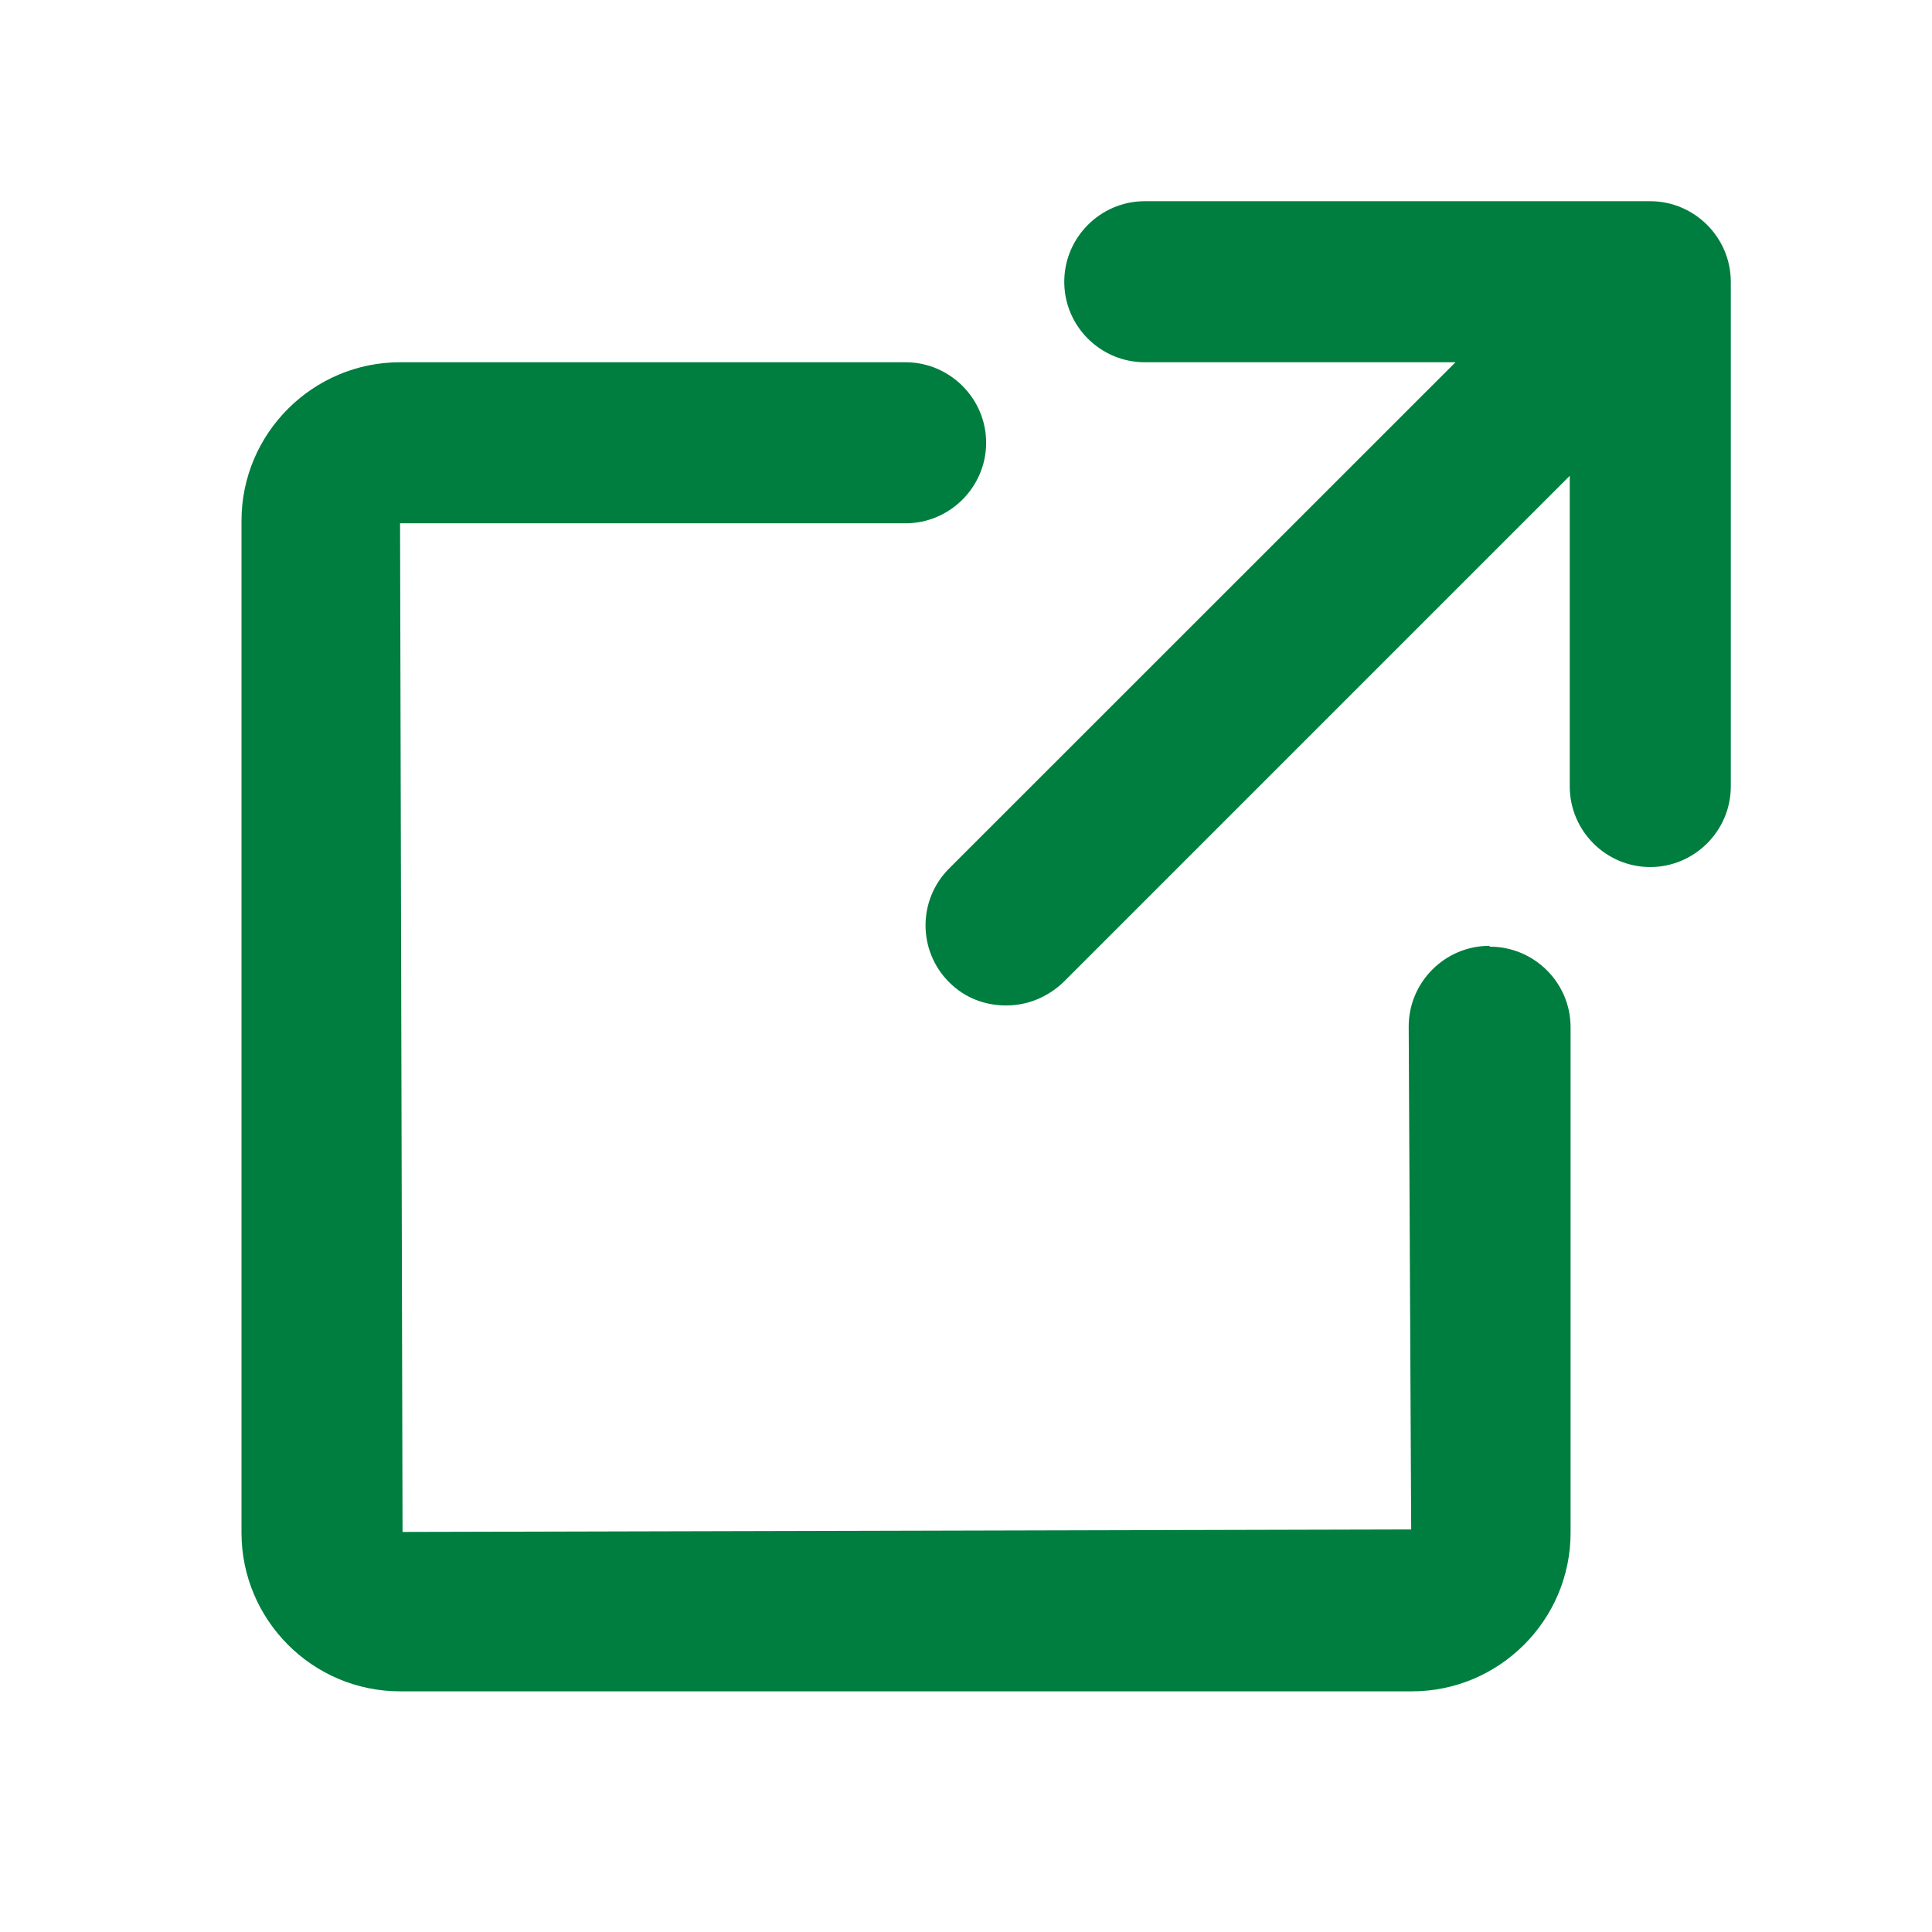
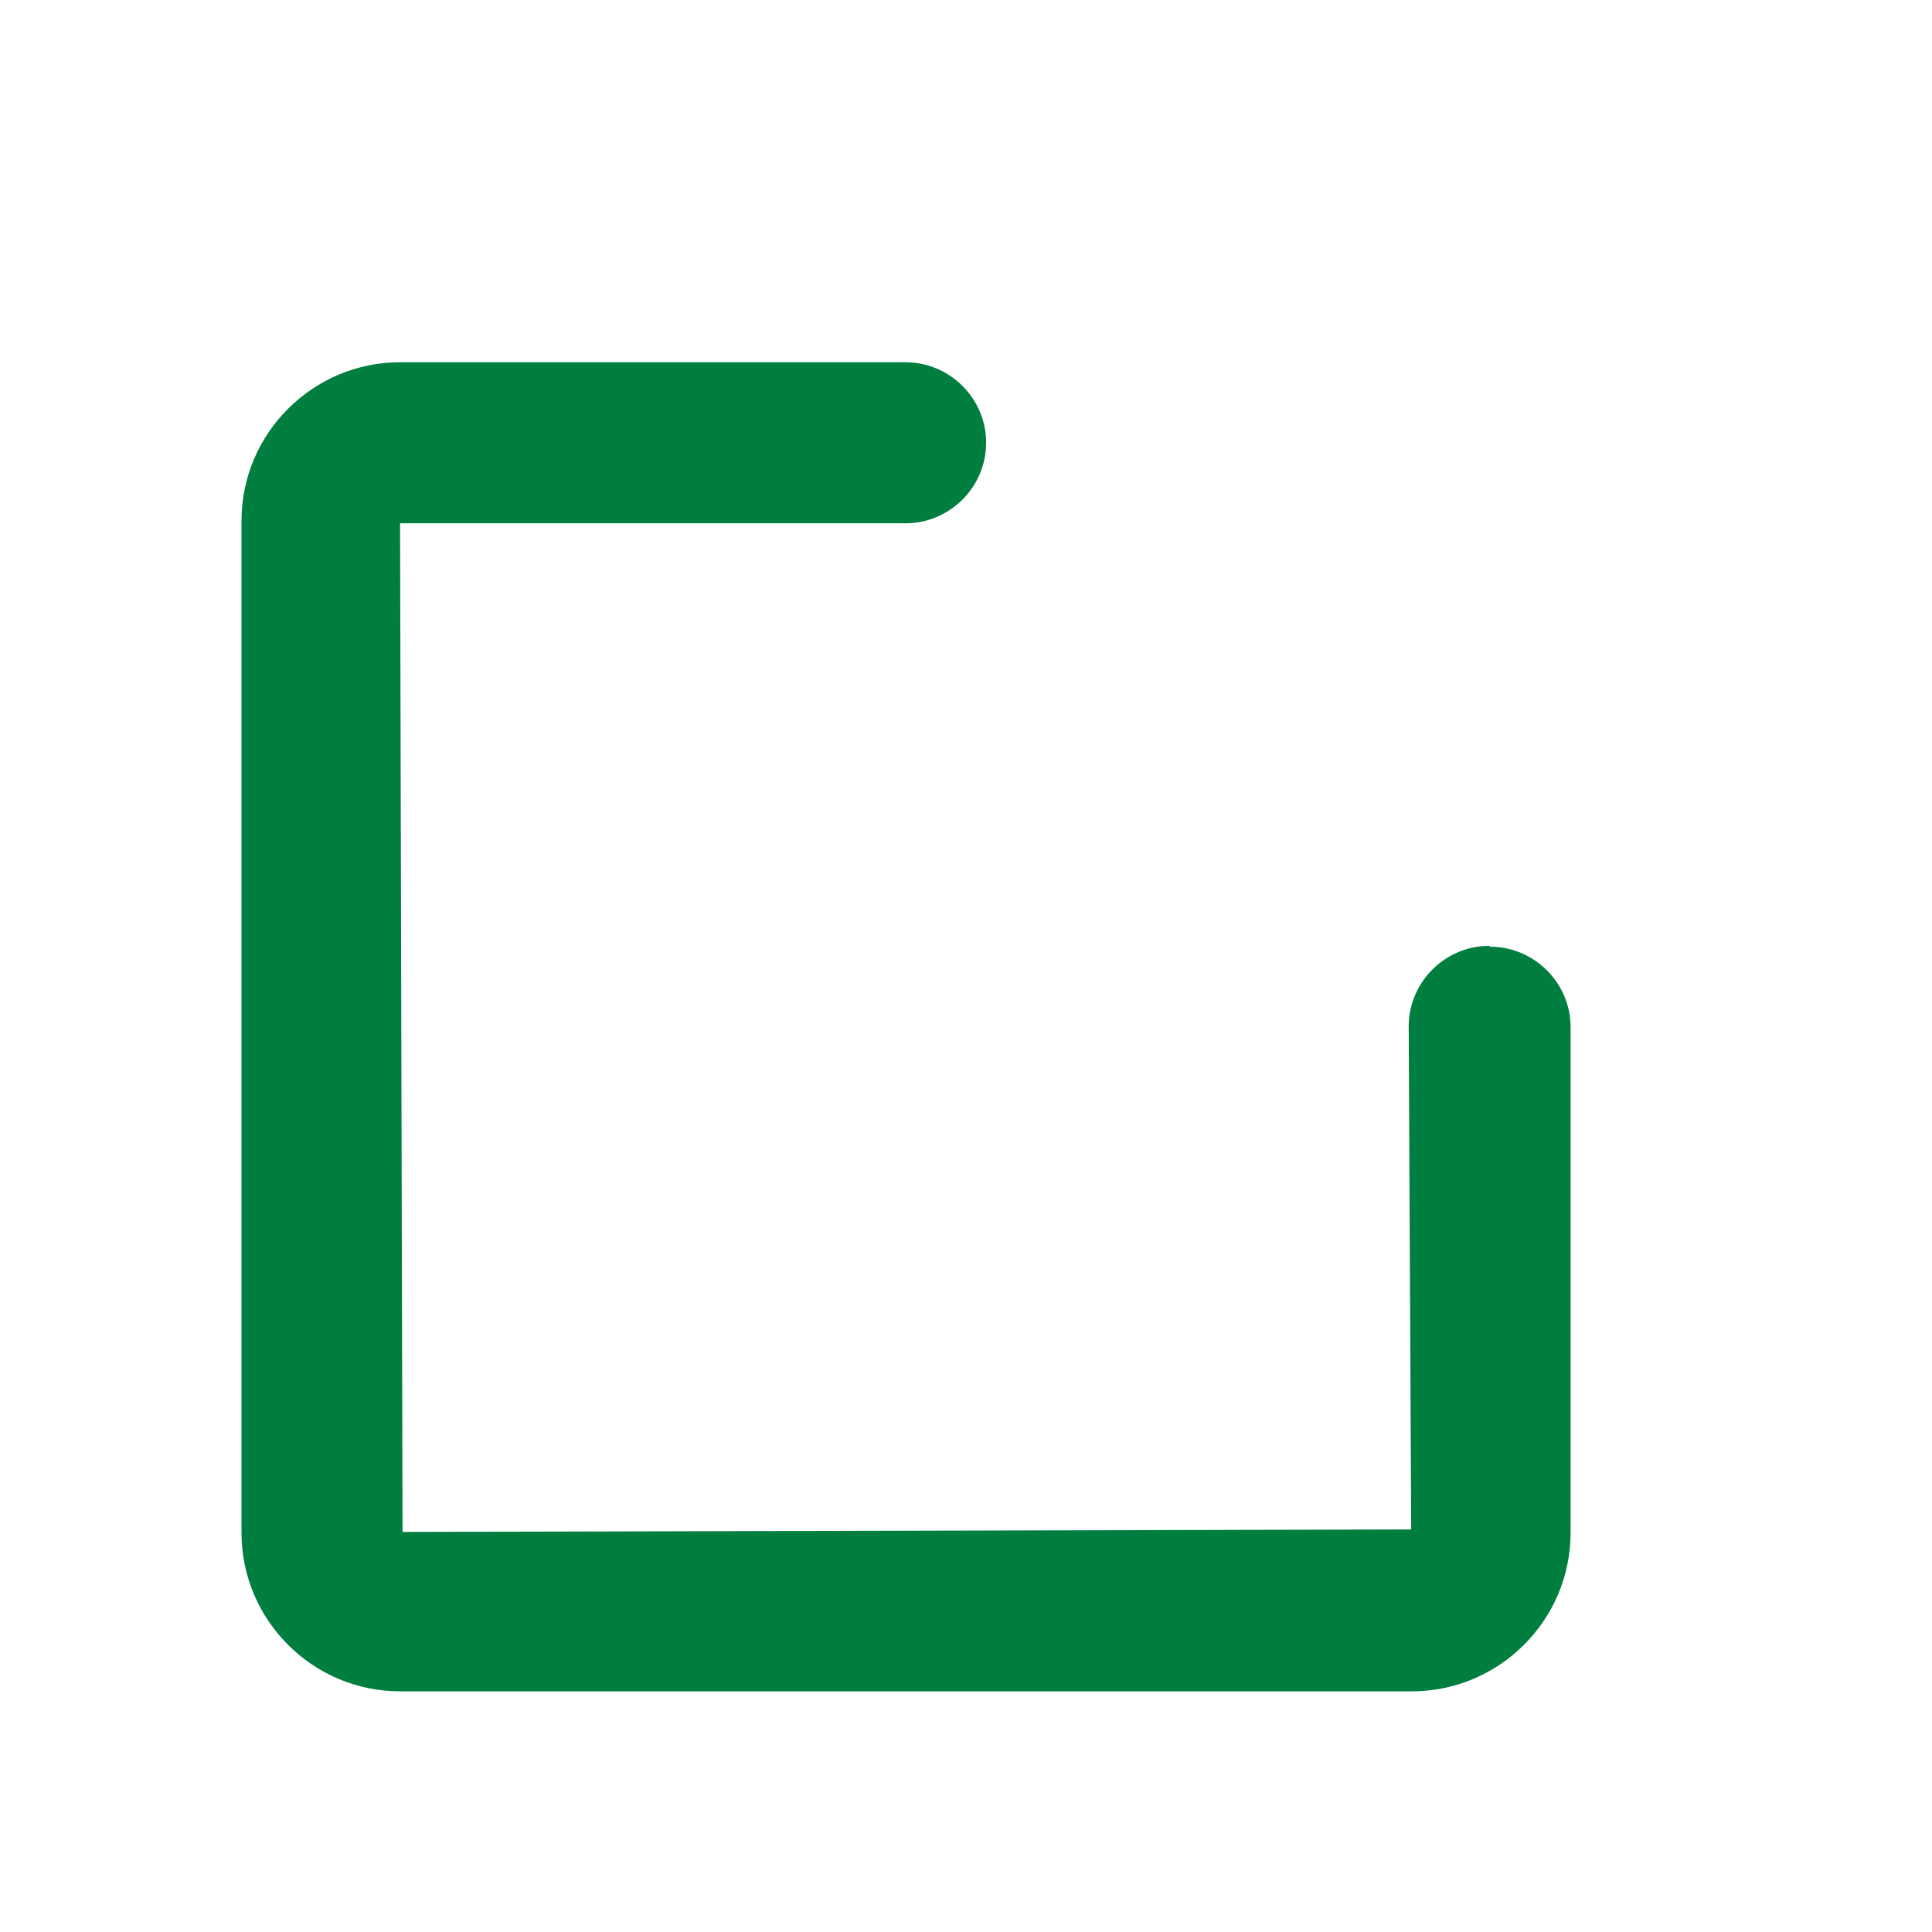
<svg xmlns="http://www.w3.org/2000/svg" width="14" height="14" viewBox="0 0 14 14" fill="none">
  <path d="M10.792 6.854C10.471 6.854 10.208 7.117 10.208 7.438L10.226 11.083L2.917 11.101L2.899 3.792H6.562C6.883 3.792 7.146 3.529 7.146 3.208C7.146 2.888 6.883 2.625 6.562 2.625H2.899C2.269 2.625 1.75 3.138 1.75 3.774V11.107C1.75 11.737 2.263 12.256 2.899 12.256H10.232C10.862 12.256 11.381 11.742 11.381 11.107V7.443C11.381 7.122 11.118 6.86 10.797 6.86L10.792 6.854Z" fill="#007E3F" />
-   <path d="M11.958 1.458H8.295C7.974 1.458 7.712 1.721 7.712 2.042C7.712 2.363 7.974 2.625 8.295 2.625H10.547L6.877 6.294C6.65 6.522 6.65 6.889 6.877 7.117C6.994 7.234 7.14 7.286 7.292 7.286C7.443 7.286 7.589 7.228 7.706 7.117L11.375 3.448V5.699C11.375 6.02 11.637 6.283 11.958 6.283C12.279 6.283 12.542 6.02 12.542 5.699V2.042C12.542 1.721 12.279 1.458 11.958 1.458Z" fill="#007E3F" />
</svg>